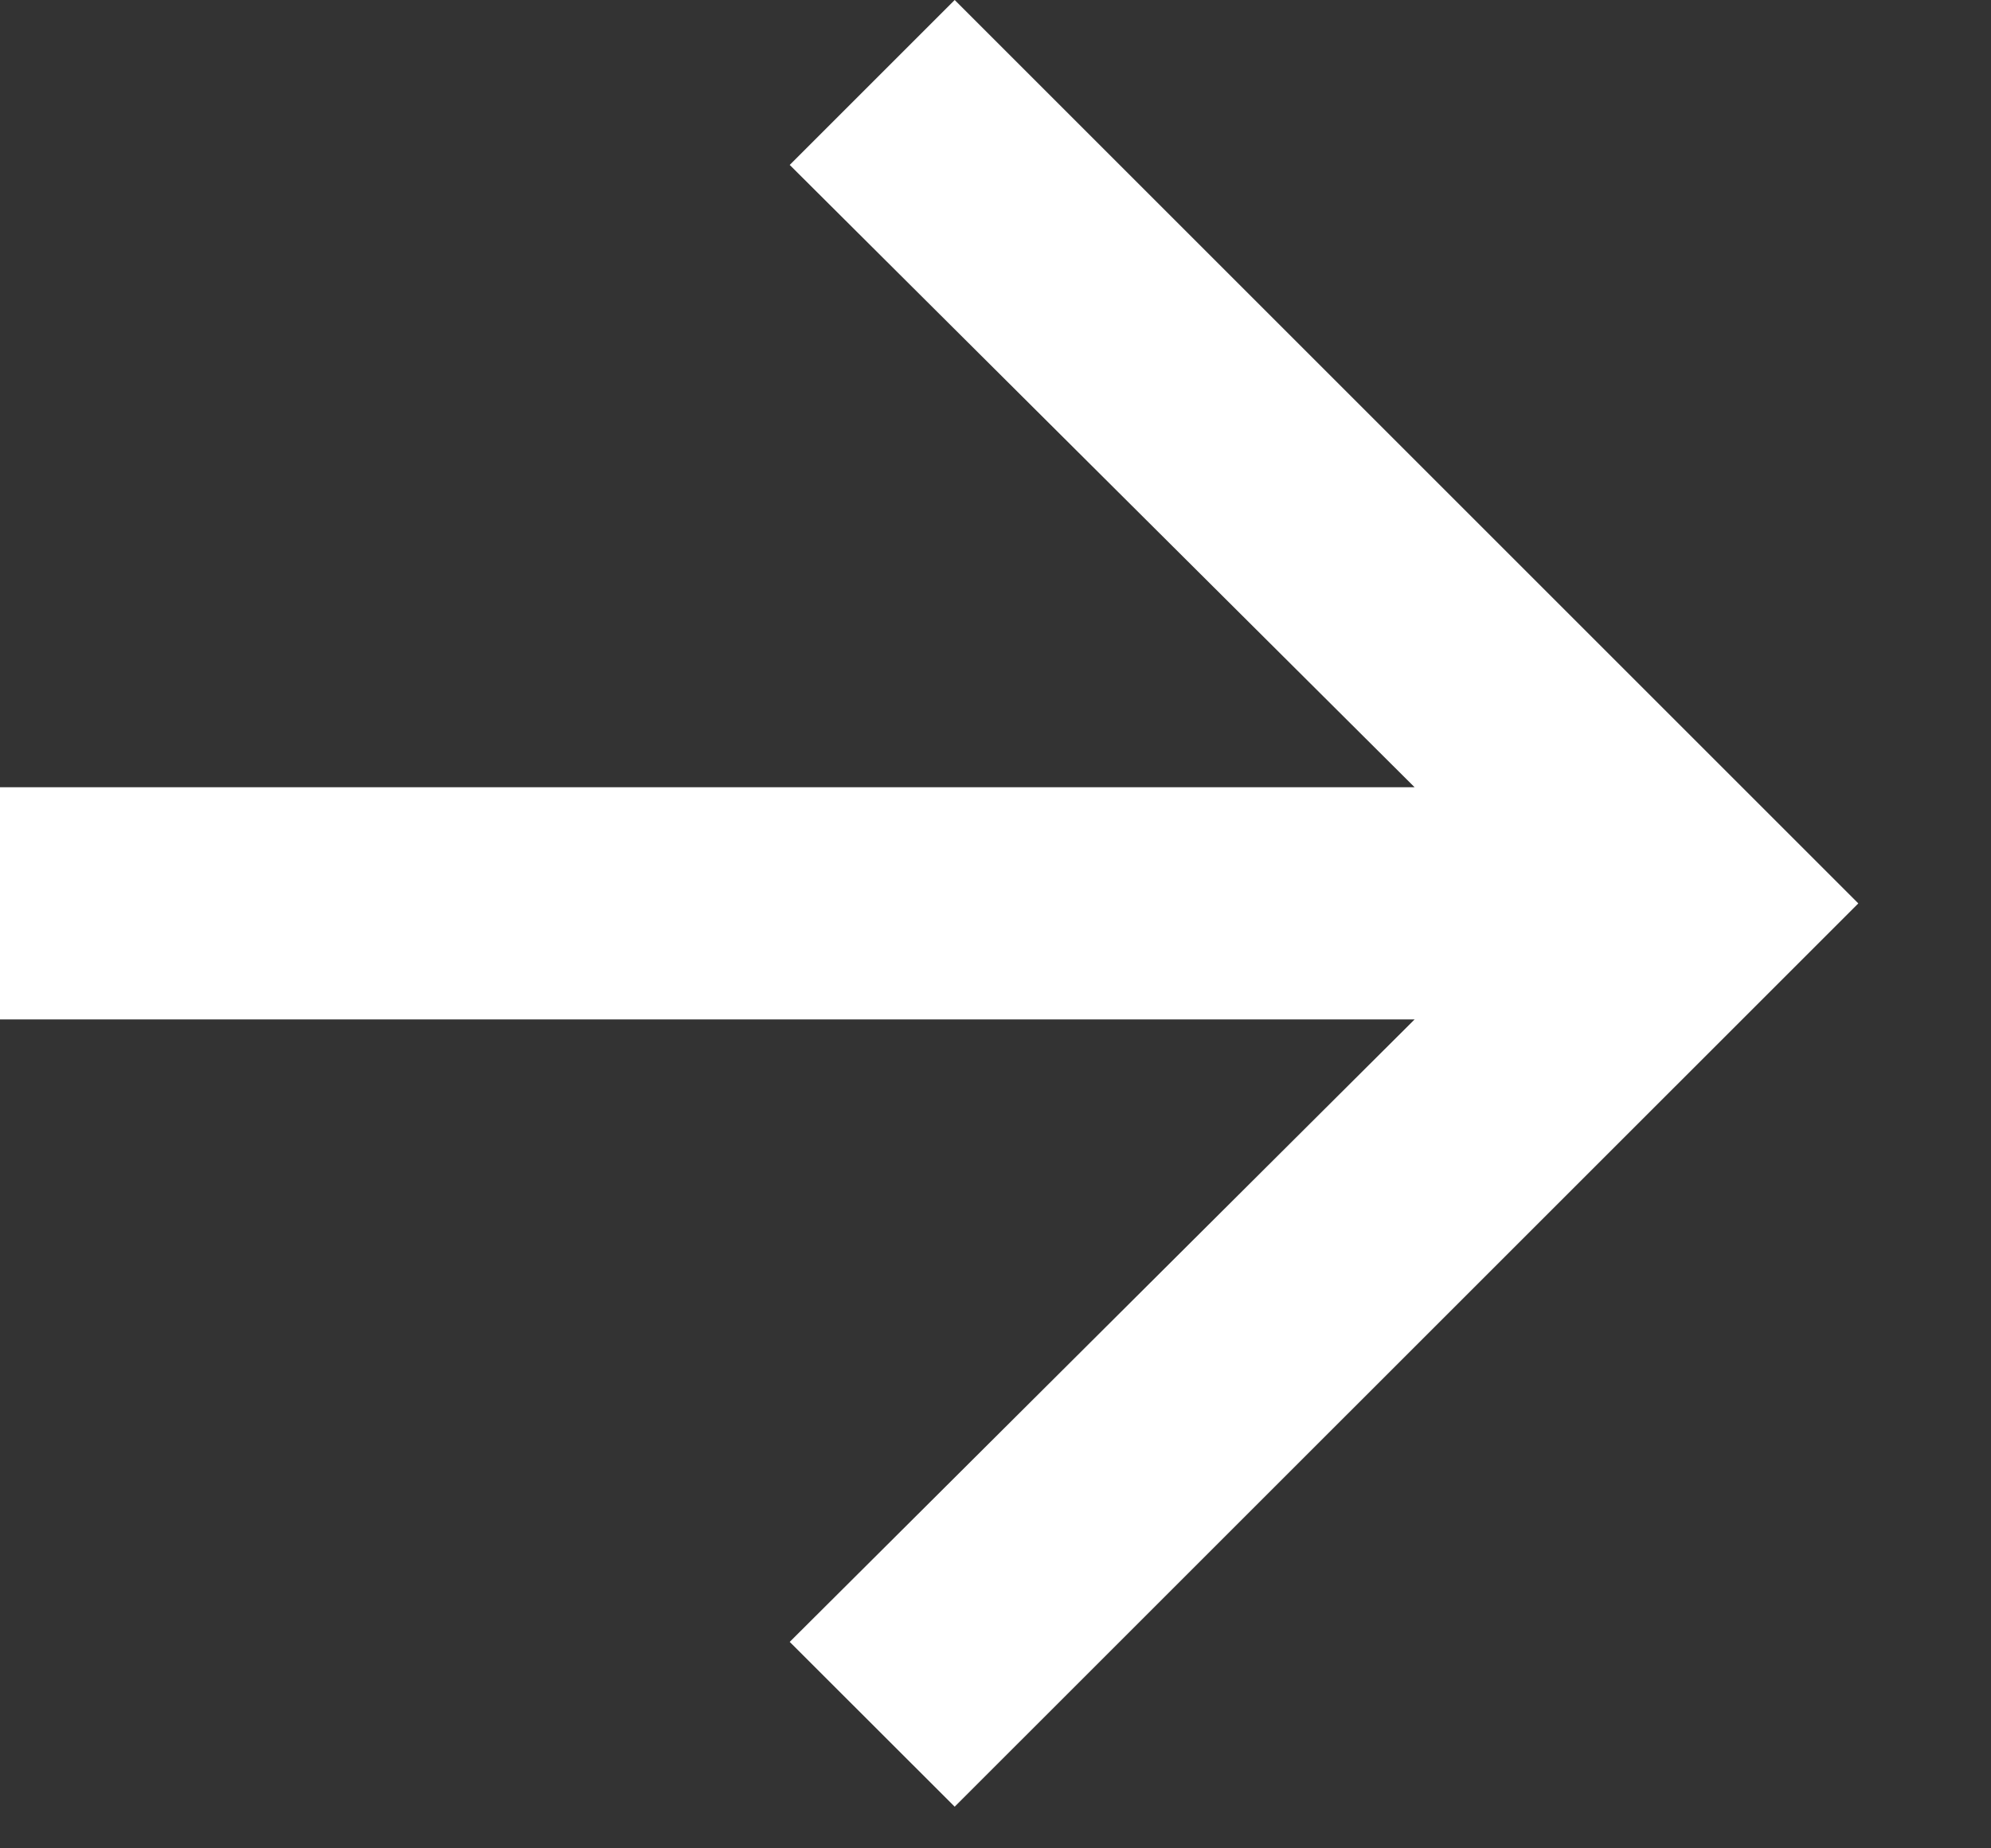
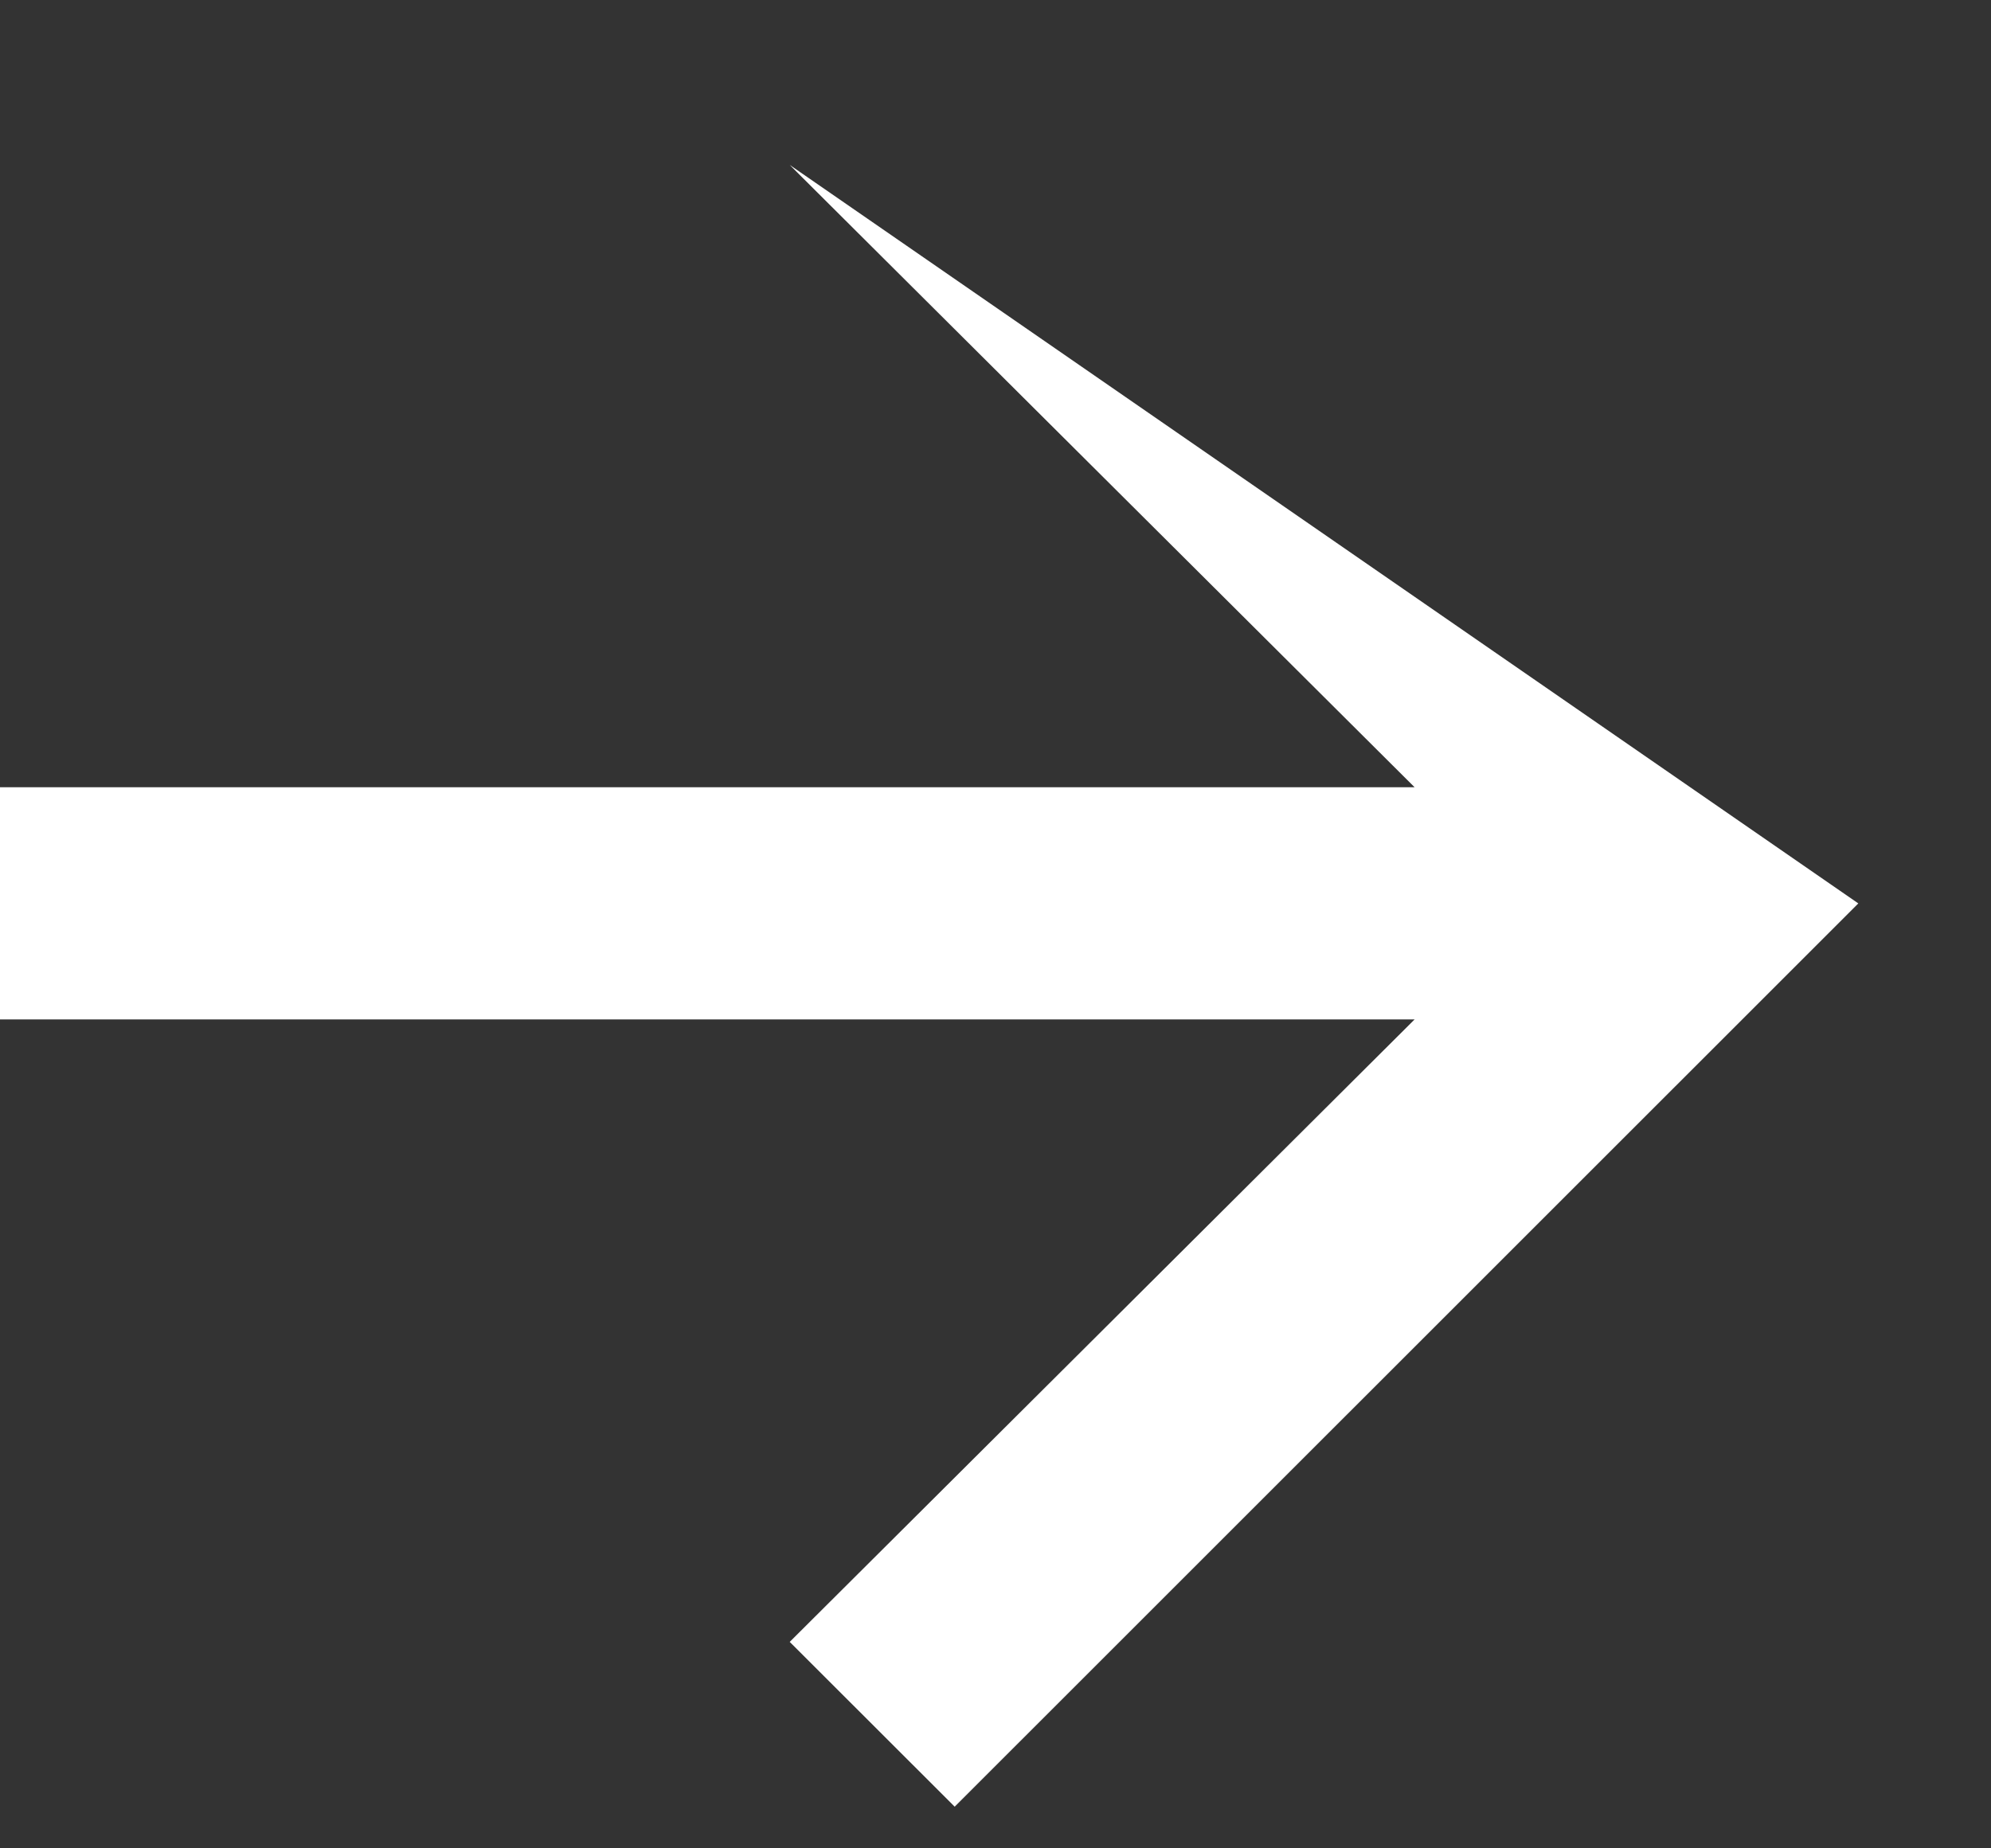
<svg xmlns="http://www.w3.org/2000/svg" width="14" height="13" viewBox="0 0 14 13" fill="none">
  <rect x="0" y="0" width="14" height="13" fill="#333333" stroke="none" />
-   <path d="M9.947 5.537L5.553 1.16L6.713 -1.3411e-07L13.067 6.354L6.713 12.707L5.553 11.548L9.947 7.17H0V5.537H9.947Z" fill="white" />
+   <path d="M9.947 5.537L5.553 1.16L13.067 6.354L6.713 12.707L5.553 11.548L9.947 7.17H0V5.537H9.947Z" fill="white" />
</svg>